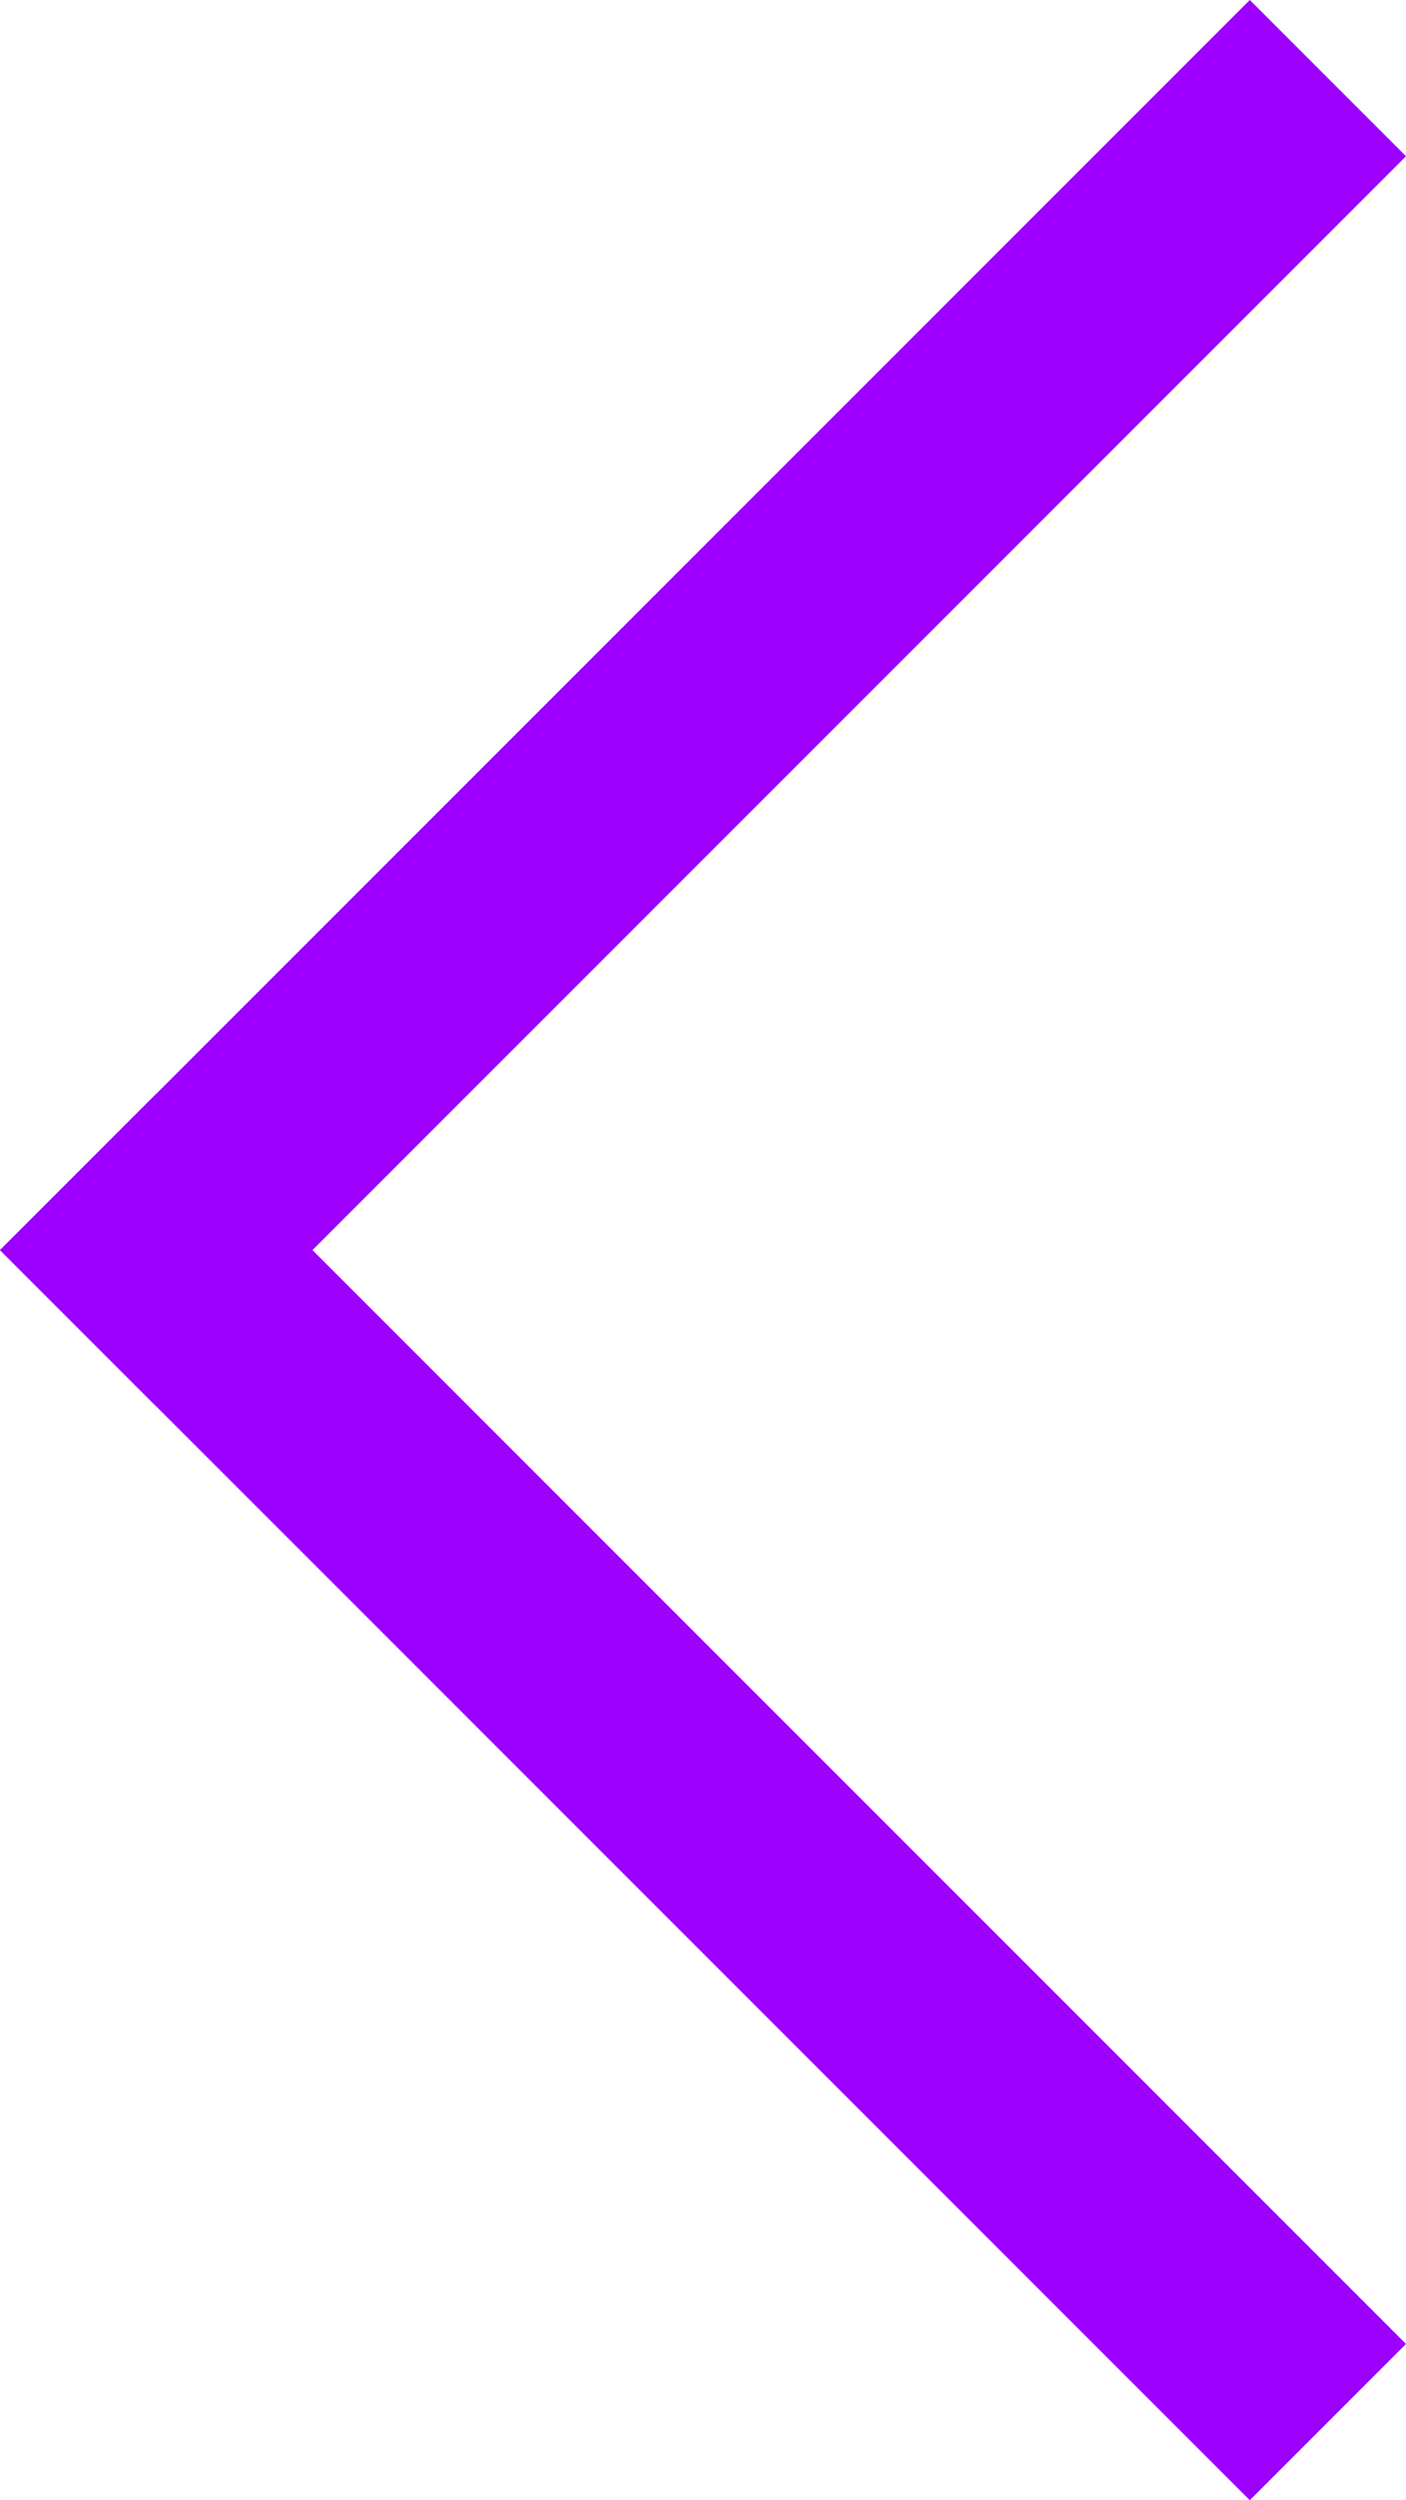
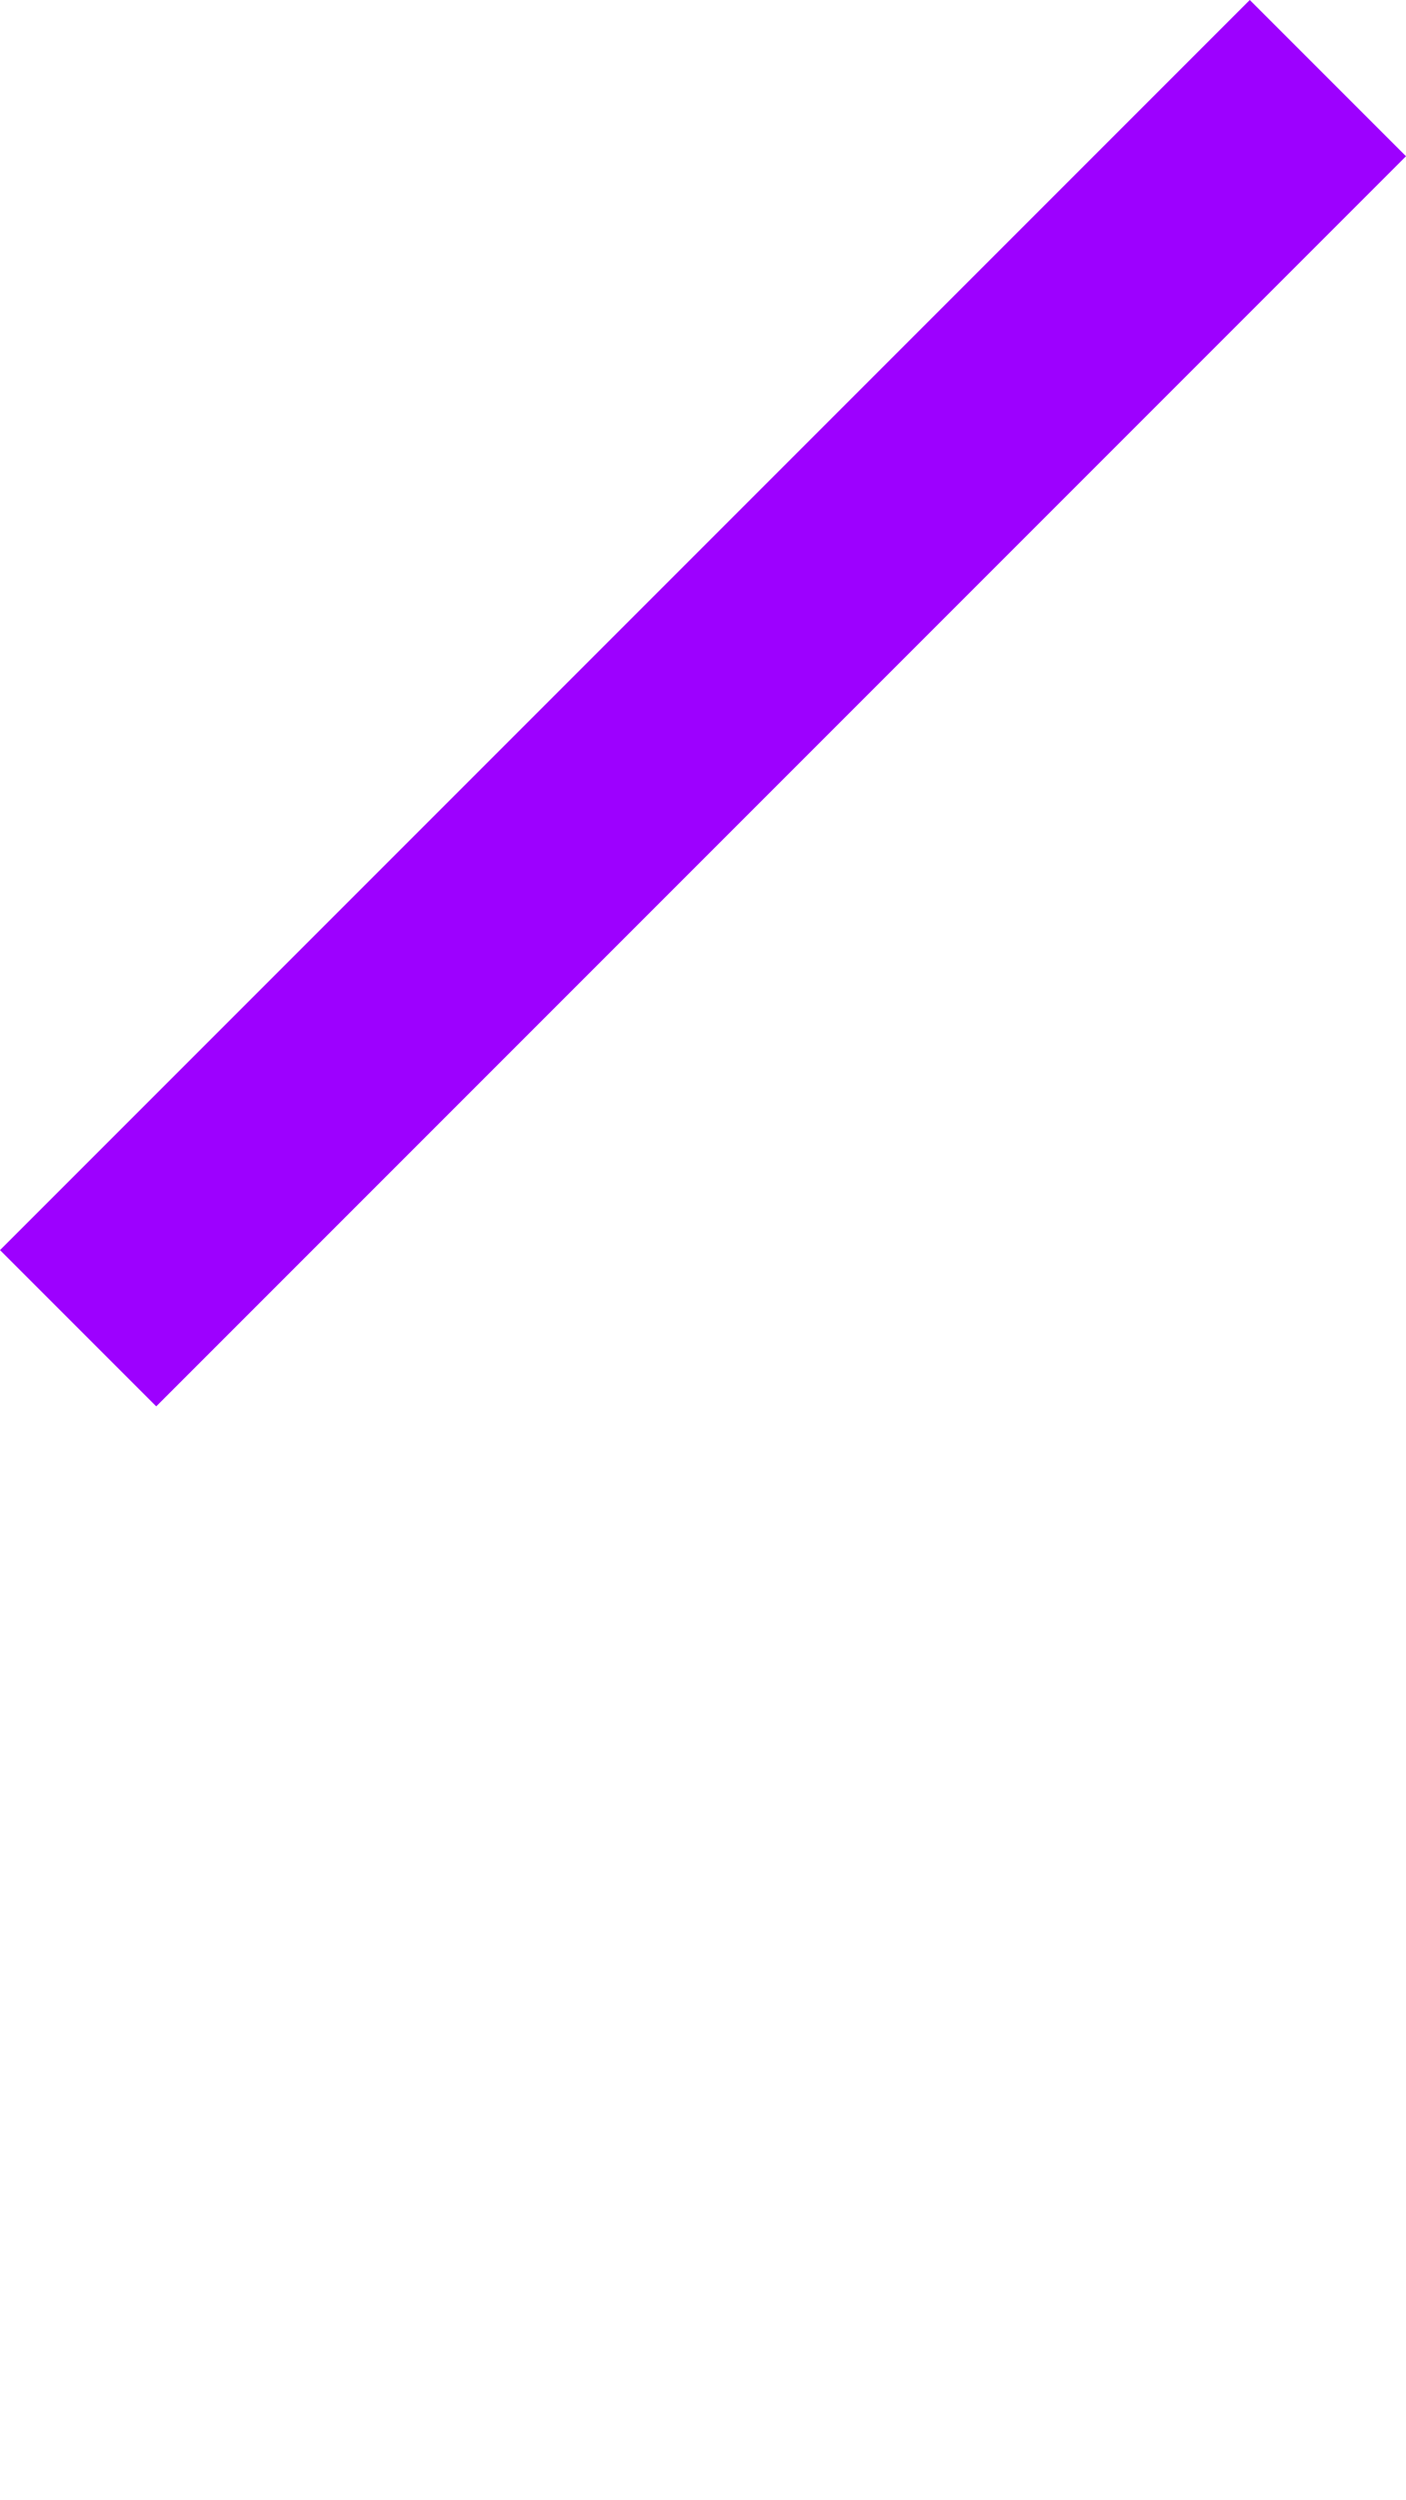
<svg xmlns="http://www.w3.org/2000/svg" width="31.82" height="56.568" viewBox="0 0 31.82 56.568">
  <g transform="translate(408.708 -507.703) rotate(45)">
-     <rect width="5" height="40" transform="translate(130 663) rotate(90)" fill="#9d00ff" />
    <rect width="5" height="40" transform="translate(90 628)" fill="#9d00ff" />
  </g>
</svg>